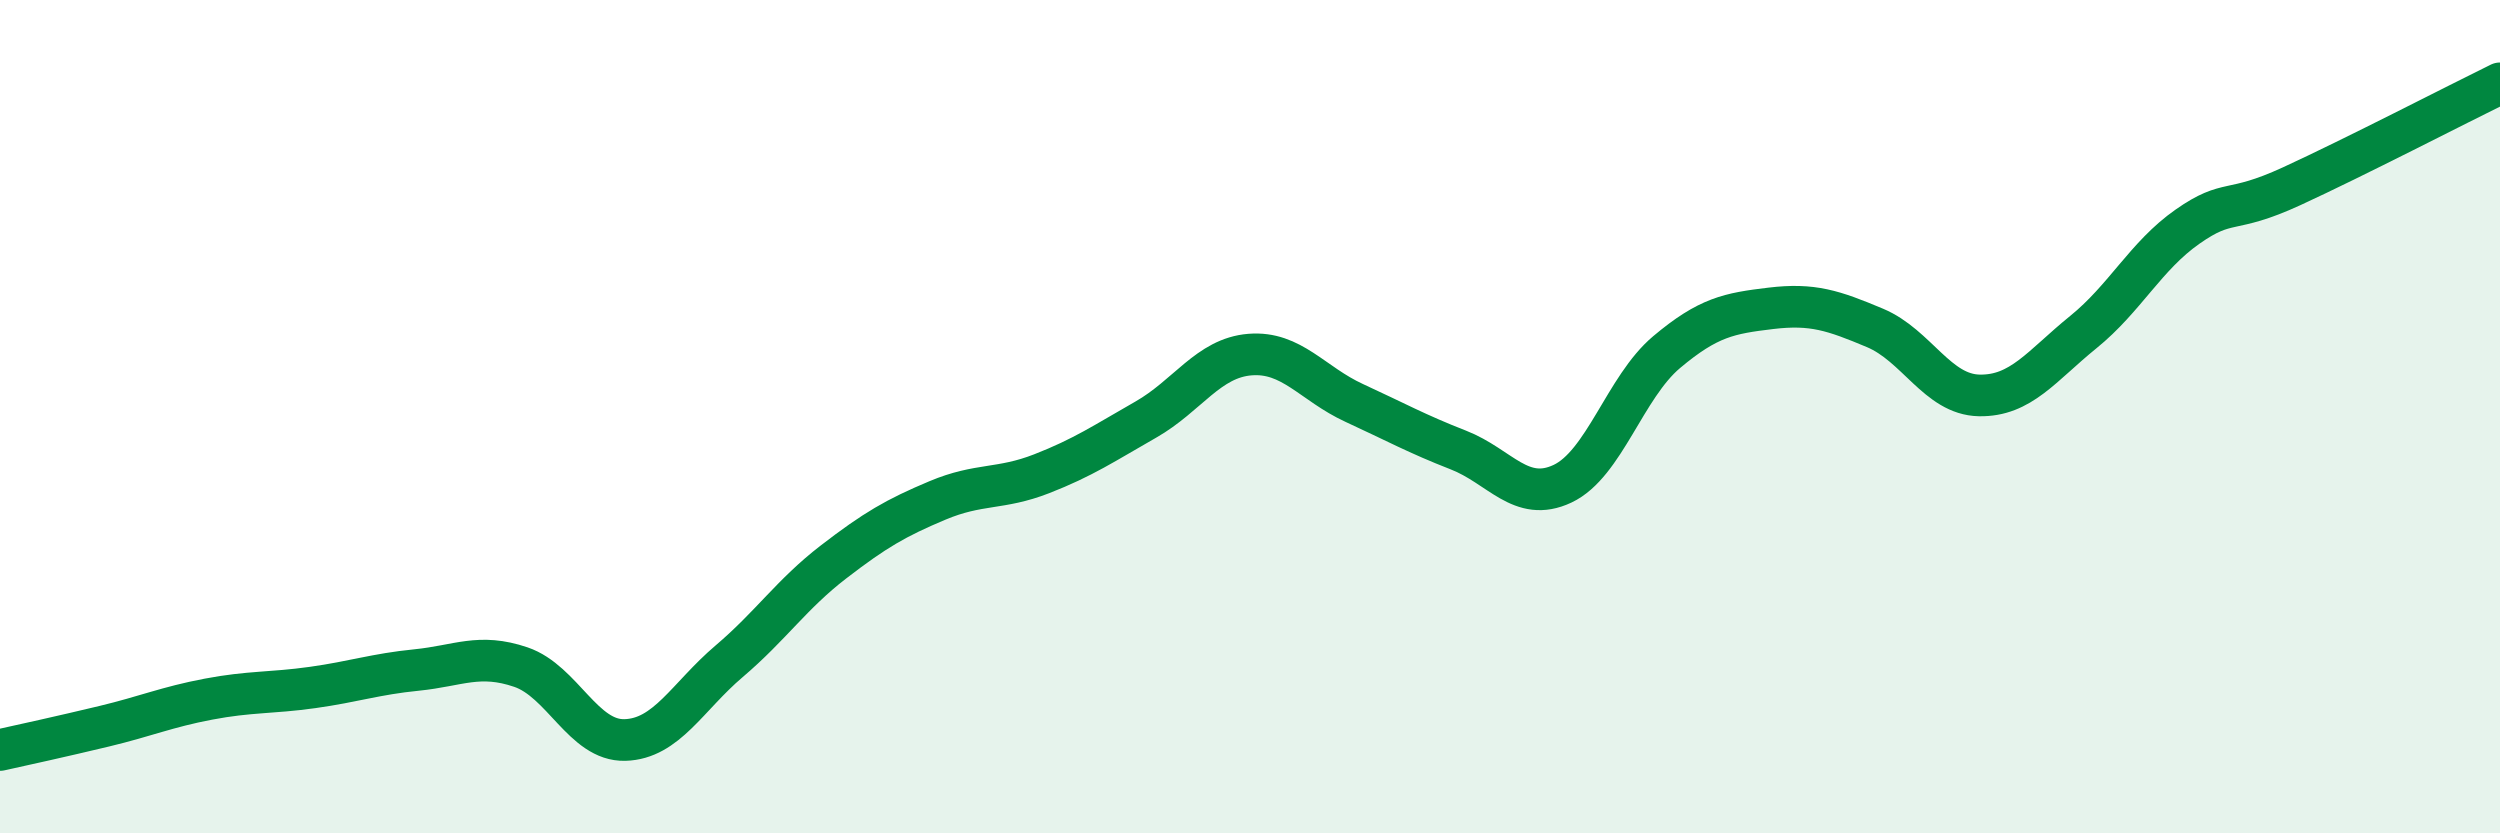
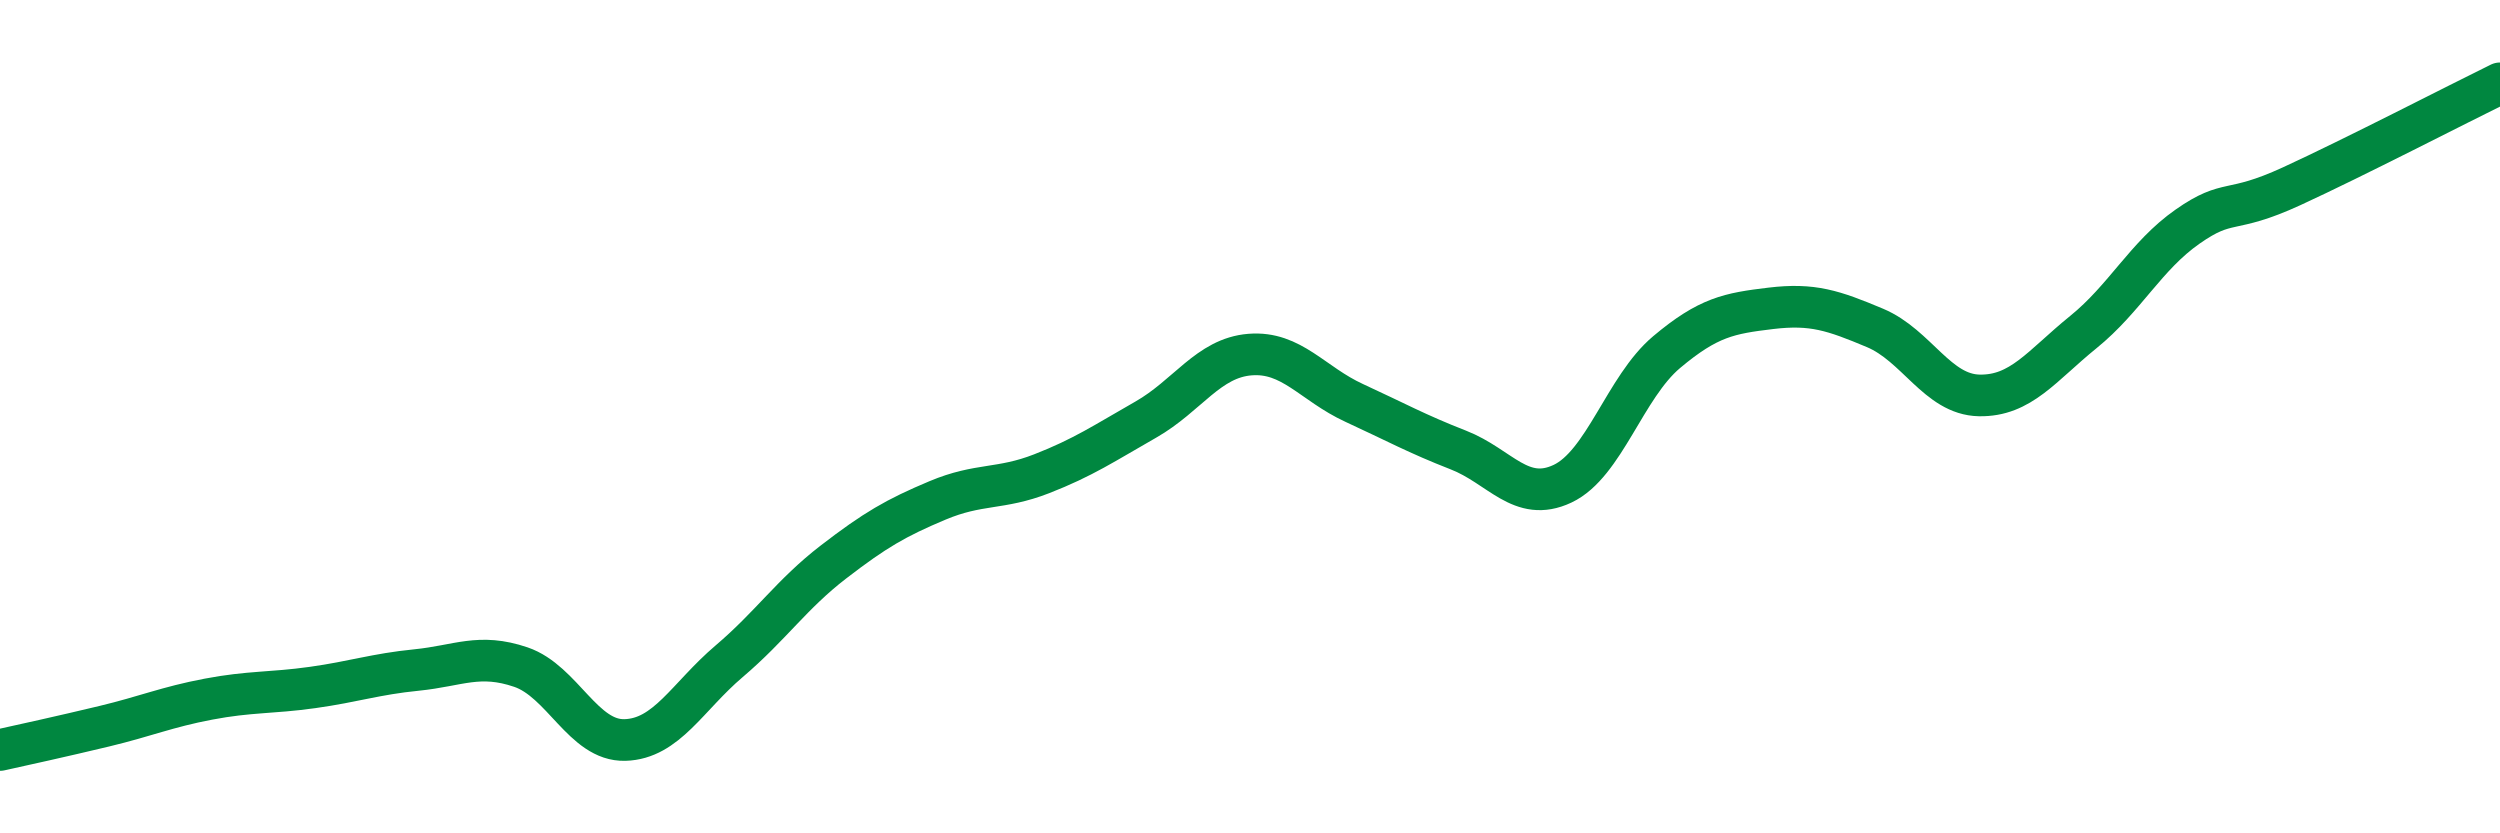
<svg xmlns="http://www.w3.org/2000/svg" width="60" height="20" viewBox="0 0 60 20">
-   <path d="M 0,18 C 0.5,17.89 1.5,17.67 2.5,17.43 C 3.5,17.19 4,16.97 5,16.78 C 6,16.59 6.5,16.64 7.5,16.5 C 8.5,16.36 9,16.18 10,16.08 C 11,15.98 11.5,15.67 12.5,16.01 C 13.5,16.35 14,17.79 15,17.76 C 16,17.73 16.5,16.72 17.5,15.87 C 18.5,15.02 19,14.26 20,13.49 C 21,12.72 21.5,12.43 22.5,12.01 C 23.5,11.59 24,11.76 25,11.37 C 26,10.98 26.5,10.64 27.5,10.07 C 28.5,9.5 29,8.59 30,8.51 C 31,8.43 31.5,9.21 32.5,9.67 C 33.5,10.13 34,10.41 35,10.8 C 36,11.19 36.5,12.08 37.5,11.61 C 38.5,11.14 39,9.29 40,8.45 C 41,7.61 41.5,7.52 42.5,7.4 C 43.5,7.28 44,7.45 45,7.87 C 46,8.29 46.5,9.47 47.5,9.49 C 48.5,9.51 49,8.78 50,7.97 C 51,7.16 51.5,6.14 52.5,5.44 C 53.5,4.74 53.5,5.16 55,4.47 C 56.5,3.78 59,2.49 60,2L60 20L0 20Z" fill="#008740" opacity="0.1" stroke-linecap="round" stroke-linejoin="round" />
  <path d="M 0,18 C 0.5,17.89 1.5,17.67 2.5,17.43 C 3.5,17.19 4,16.97 5,16.78 C 6,16.59 6.5,16.64 7.5,16.5 C 8.5,16.36 9,16.18 10,16.08 C 11,15.98 11.5,15.67 12.5,16.01 C 13.5,16.35 14,17.79 15,17.76 C 16,17.73 16.5,16.72 17.5,15.87 C 18.5,15.02 19,14.26 20,13.49 C 21,12.72 21.5,12.43 22.5,12.01 C 23.5,11.59 24,11.76 25,11.37 C 26,10.98 26.5,10.64 27.5,10.07 C 28.5,9.5 29,8.59 30,8.51 C 31,8.43 31.5,9.21 32.5,9.67 C 33.5,10.13 34,10.41 35,10.8 C 36,11.19 36.5,12.08 37.5,11.61 C 38.5,11.14 39,9.29 40,8.45 C 41,7.61 41.5,7.52 42.5,7.4 C 43.5,7.28 44,7.45 45,7.87 C 46,8.29 46.5,9.47 47.5,9.49 C 48.5,9.51 49,8.78 50,7.97 C 51,7.16 51.5,6.14 52.5,5.44 C 53.5,4.74 53.5,5.16 55,4.47 C 56.5,3.78 59,2.49 60,2" stroke="#008740" stroke-width="1" fill="none" stroke-linecap="round" stroke-linejoin="round" />
</svg>